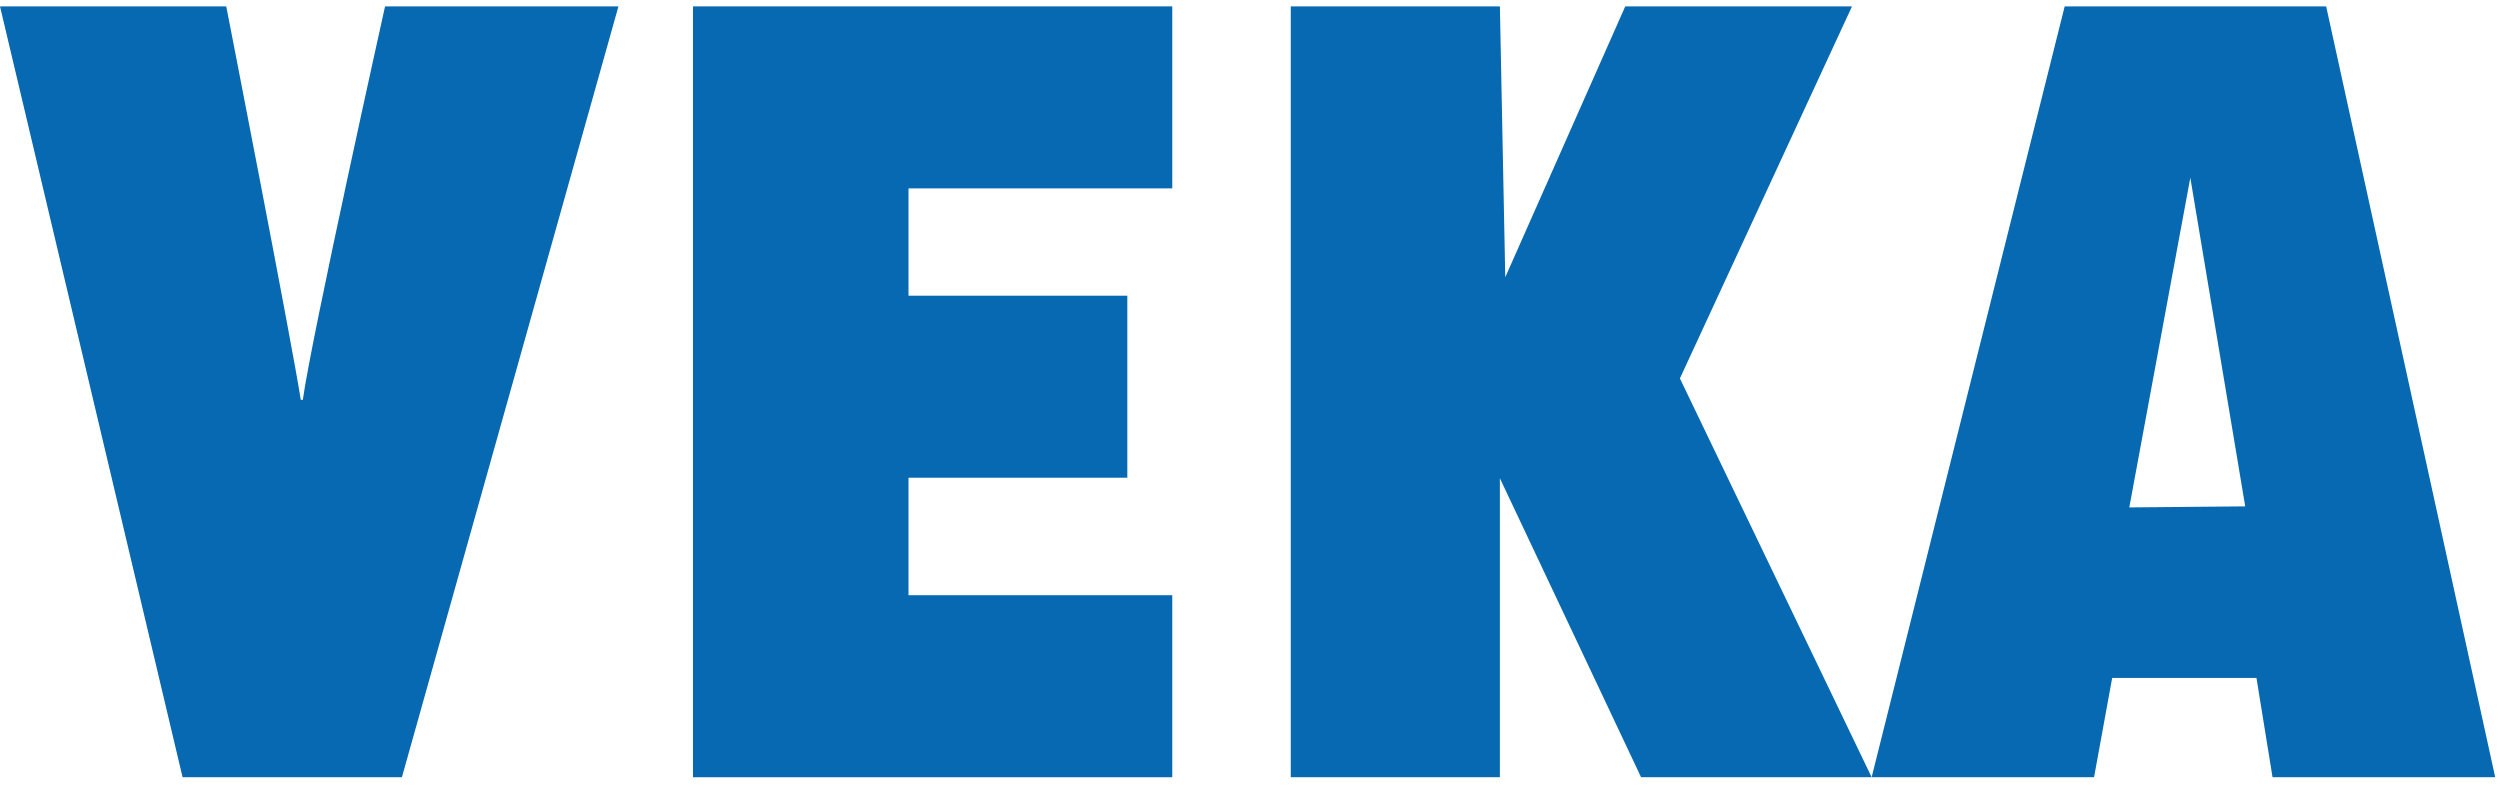
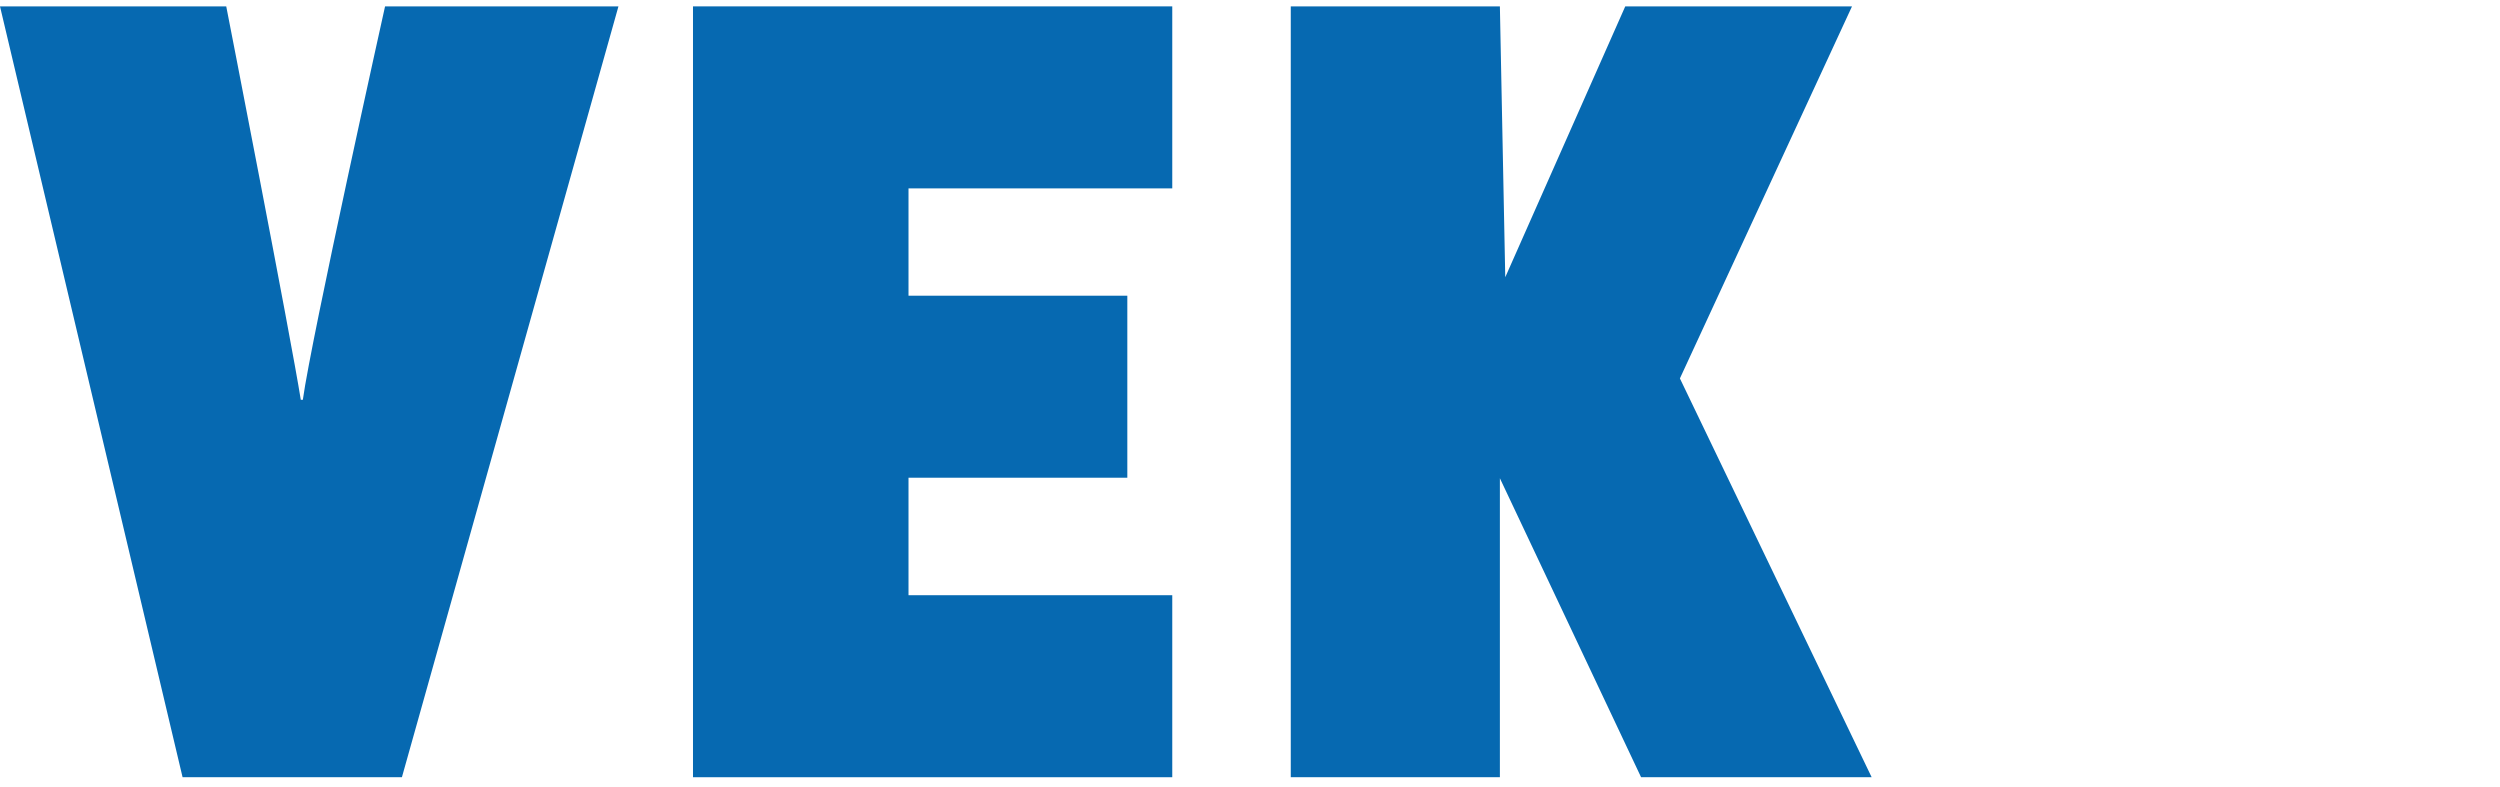
<svg xmlns="http://www.w3.org/2000/svg" width="127" height="40" viewBox="0 0 127 40" fill="none">
  <path d="M35.204 0.324V39.483H59.551V30.237H46.152V24.268H57.268V15.022H46.152V9.57H59.551V0.324H35.204Z" fill="#0669B1" />
-   <path d="M15.384 20.311H15.28C14.787 17.184 11.493 0.324 11.493 0.324H0L9.275 39.483H20.417L31.417 0.324H19.561C19.561 0.324 15.812 17.184 15.384 20.311Z" fill="#0669B1" />
+   <path d="M15.384 20.311H15.28C14.787 17.184 11.493 0.324 11.493 0.324H0L9.275 39.483H20.417L31.417 0.324H19.561C19.561 0.324 15.812 17.184 15.384 20.311" fill="#0669B1" />
  <path d="M85.339 19.224L94.082 0.324H82.563L76.467 14.084L76.194 0.324H65.571V39.483H76.194V24.295L83.367 39.483H95.08L85.339 19.224Z" fill="#0669B1" />
-   <path d="M108.168 25.777L111.268 9.026L114.057 25.723L108.168 25.777ZM118.169 0.324H104.886L95.08 39.483H106.378L107.299 34.438H114.628L115.445 39.483H126.756L118.169 0.324Z" fill="#0669B1" />
</svg>